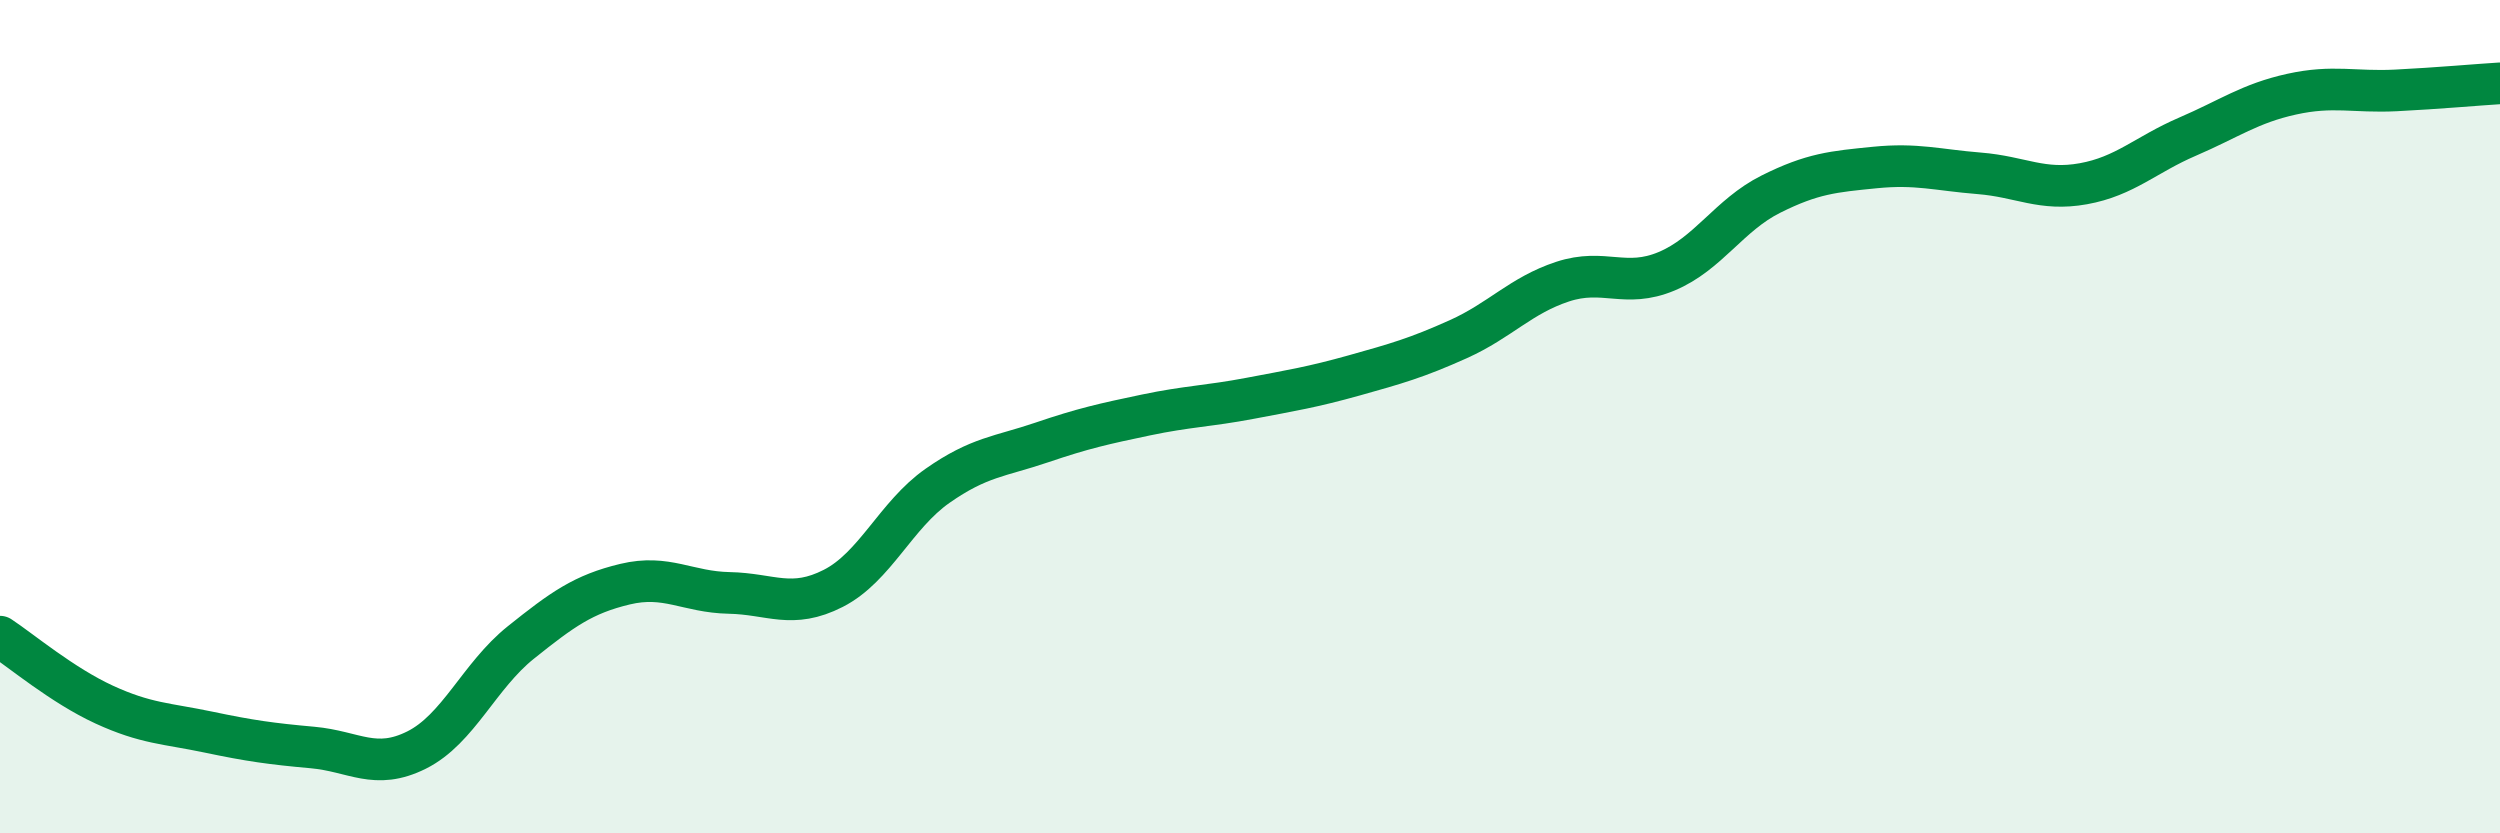
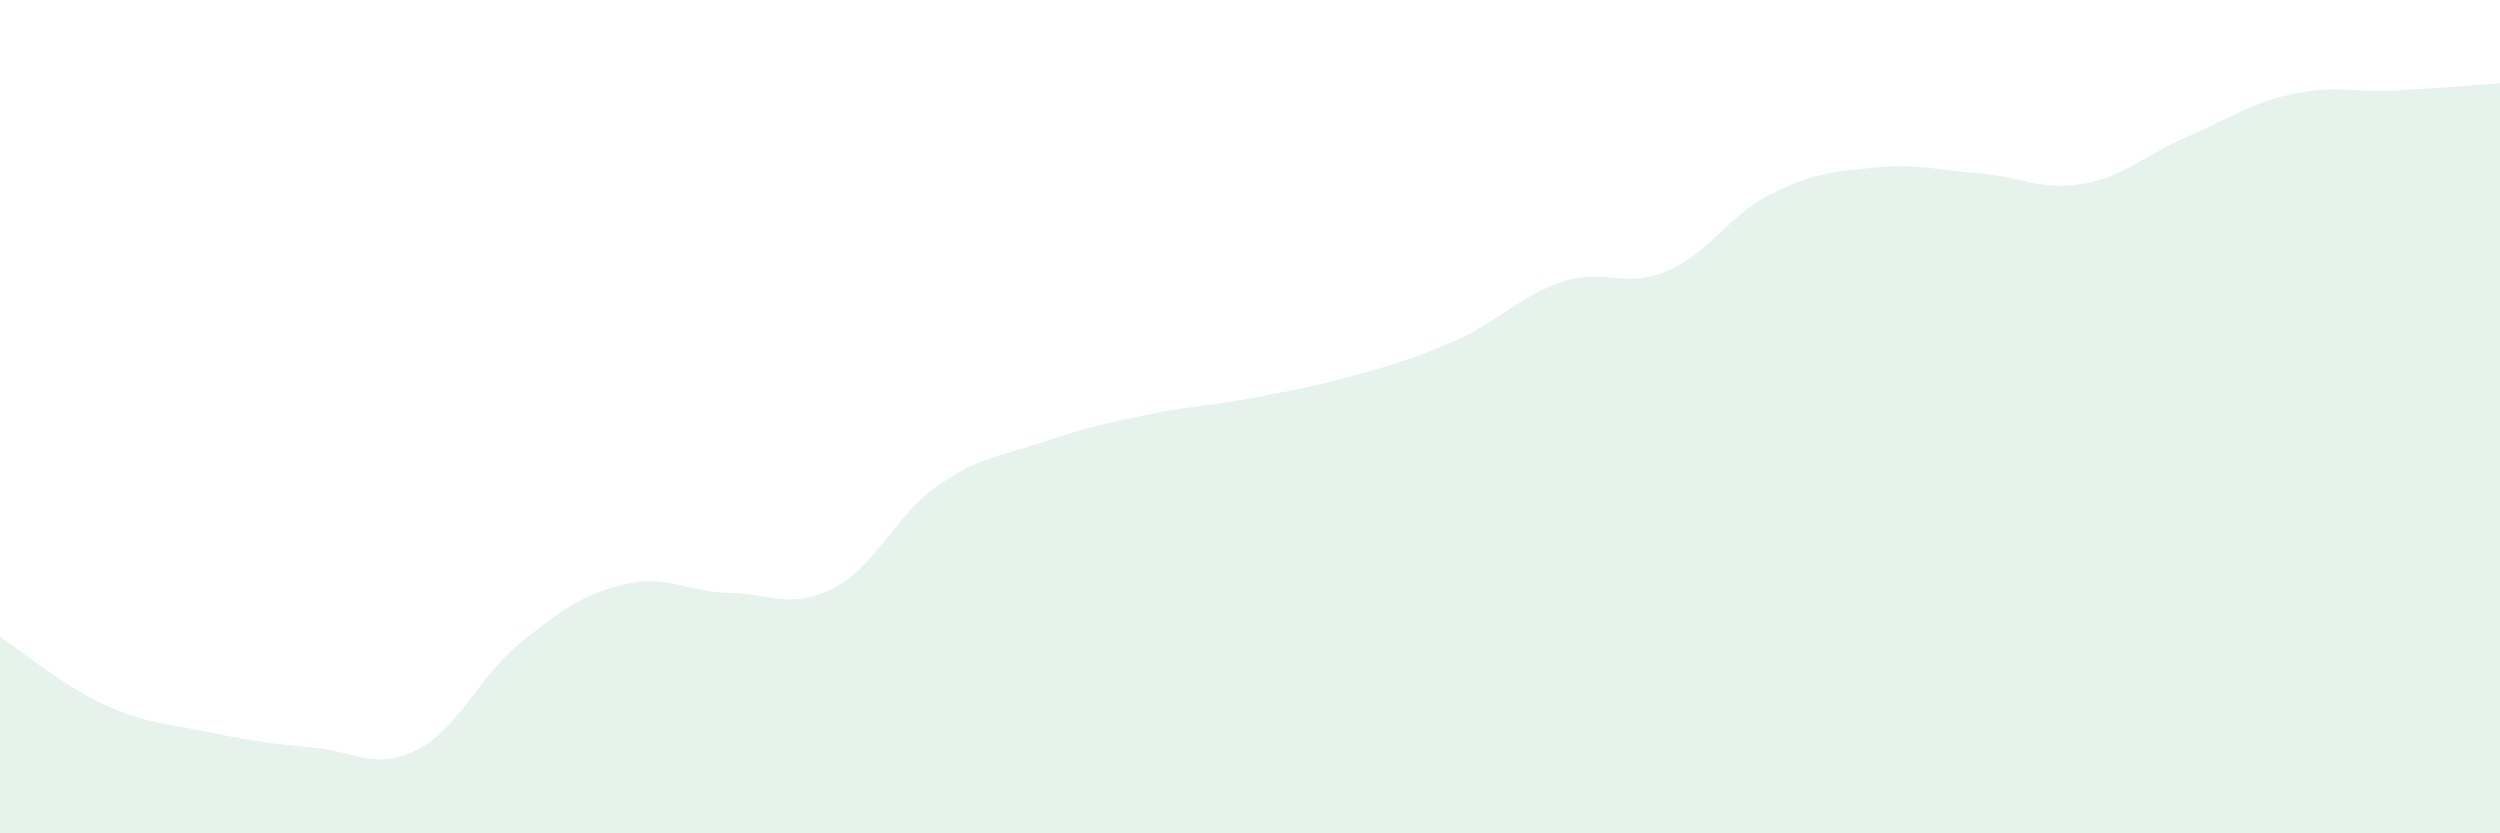
<svg xmlns="http://www.w3.org/2000/svg" width="60" height="20" viewBox="0 0 60 20">
  <path d="M 0,15.28 C 0.5,15.61 1.5,16.45 2.5,16.91 C 3.5,17.37 4,17.36 5,17.57 C 6,17.78 6.5,17.85 7.5,17.94 C 8.5,18.03 9,18.5 10,18 C 11,17.5 11.5,16.22 12.5,15.42 C 13.5,14.62 14,14.26 15,14.02 C 16,13.78 16.5,14.21 17.5,14.23 C 18.5,14.25 19,14.63 20,14.12 C 21,13.61 21.5,12.36 22.5,11.66 C 23.5,10.96 24,10.96 25,10.62 C 26,10.28 26.5,10.17 27.5,9.96 C 28.5,9.75 29,9.75 30,9.56 C 31,9.37 31.5,9.29 32.5,9.01 C 33.5,8.73 34,8.59 35,8.14 C 36,7.69 36.5,7.09 37.5,6.76 C 38.5,6.43 39,6.93 40,6.51 C 41,6.09 41.5,5.16 42.5,4.66 C 43.5,4.16 44,4.12 45,4.02 C 46,3.92 46.5,4.08 47.5,4.16 C 48.5,4.24 49,4.59 50,4.41 C 51,4.23 51.5,3.71 52.5,3.28 C 53.5,2.85 54,2.48 55,2.26 C 56,2.04 56.5,2.22 57.5,2.17 C 58.5,2.12 59.5,2.03 60,2L60 20L0 20Z" fill="#008740" opacity="0.1" stroke-linecap="round" stroke-linejoin="round" />
-   <path d="M 0,15.28 C 0.5,15.61 1.5,16.45 2.5,16.91 C 3.5,17.37 4,17.36 5,17.57 C 6,17.78 6.5,17.85 7.5,17.94 C 8.5,18.03 9,18.5 10,18 C 11,17.5 11.5,16.22 12.5,15.42 C 13.5,14.62 14,14.26 15,14.02 C 16,13.78 16.5,14.21 17.5,14.23 C 18.5,14.25 19,14.63 20,14.12 C 21,13.61 21.5,12.36 22.5,11.66 C 23.5,10.96 24,10.96 25,10.62 C 26,10.28 26.5,10.17 27.5,9.96 C 28.5,9.75 29,9.75 30,9.56 C 31,9.37 31.5,9.29 32.5,9.01 C 33.5,8.73 34,8.59 35,8.14 C 36,7.69 36.5,7.09 37.5,6.76 C 38.5,6.43 39,6.93 40,6.51 C 41,6.09 41.5,5.16 42.5,4.66 C 43.5,4.16 44,4.12 45,4.02 C 46,3.92 46.5,4.08 47.5,4.16 C 48.5,4.24 49,4.59 50,4.41 C 51,4.23 51.5,3.71 52.5,3.28 C 53.5,2.85 54,2.48 55,2.26 C 56,2.04 56.5,2.22 57.5,2.17 C 58.5,2.12 59.5,2.03 60,2" stroke="#008740" stroke-width="1" fill="none" stroke-linecap="round" stroke-linejoin="round" />
</svg>